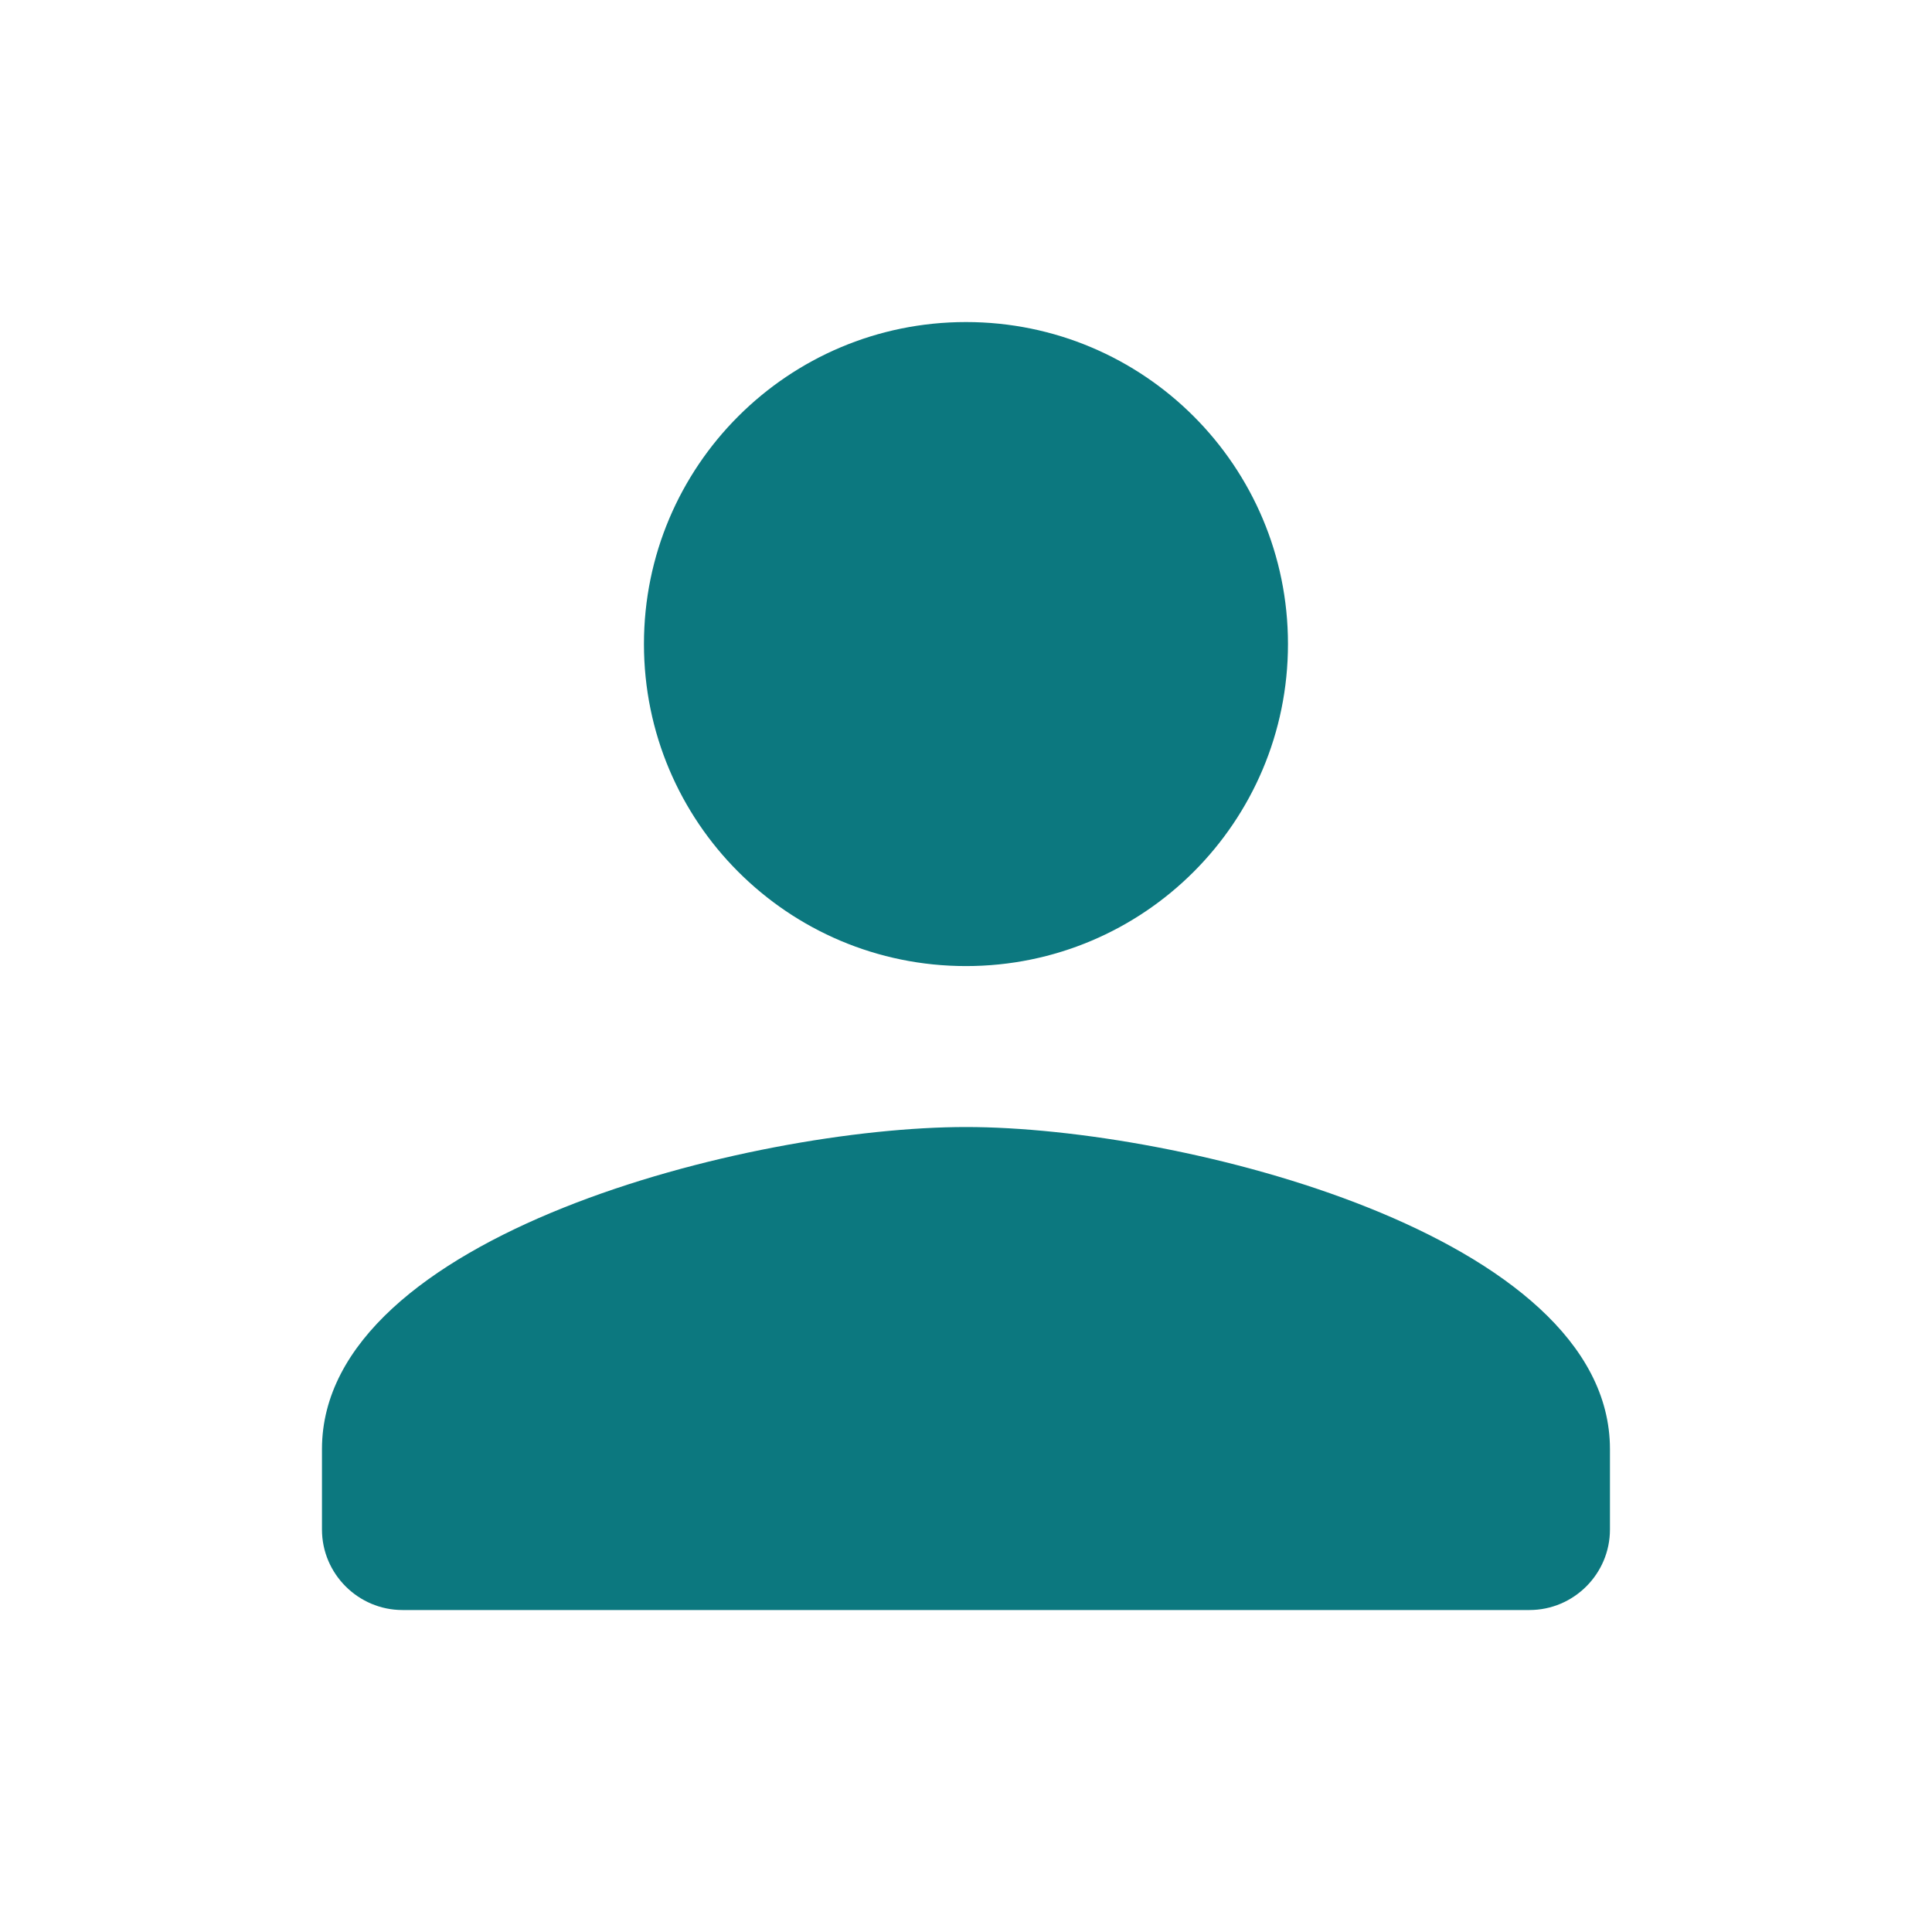
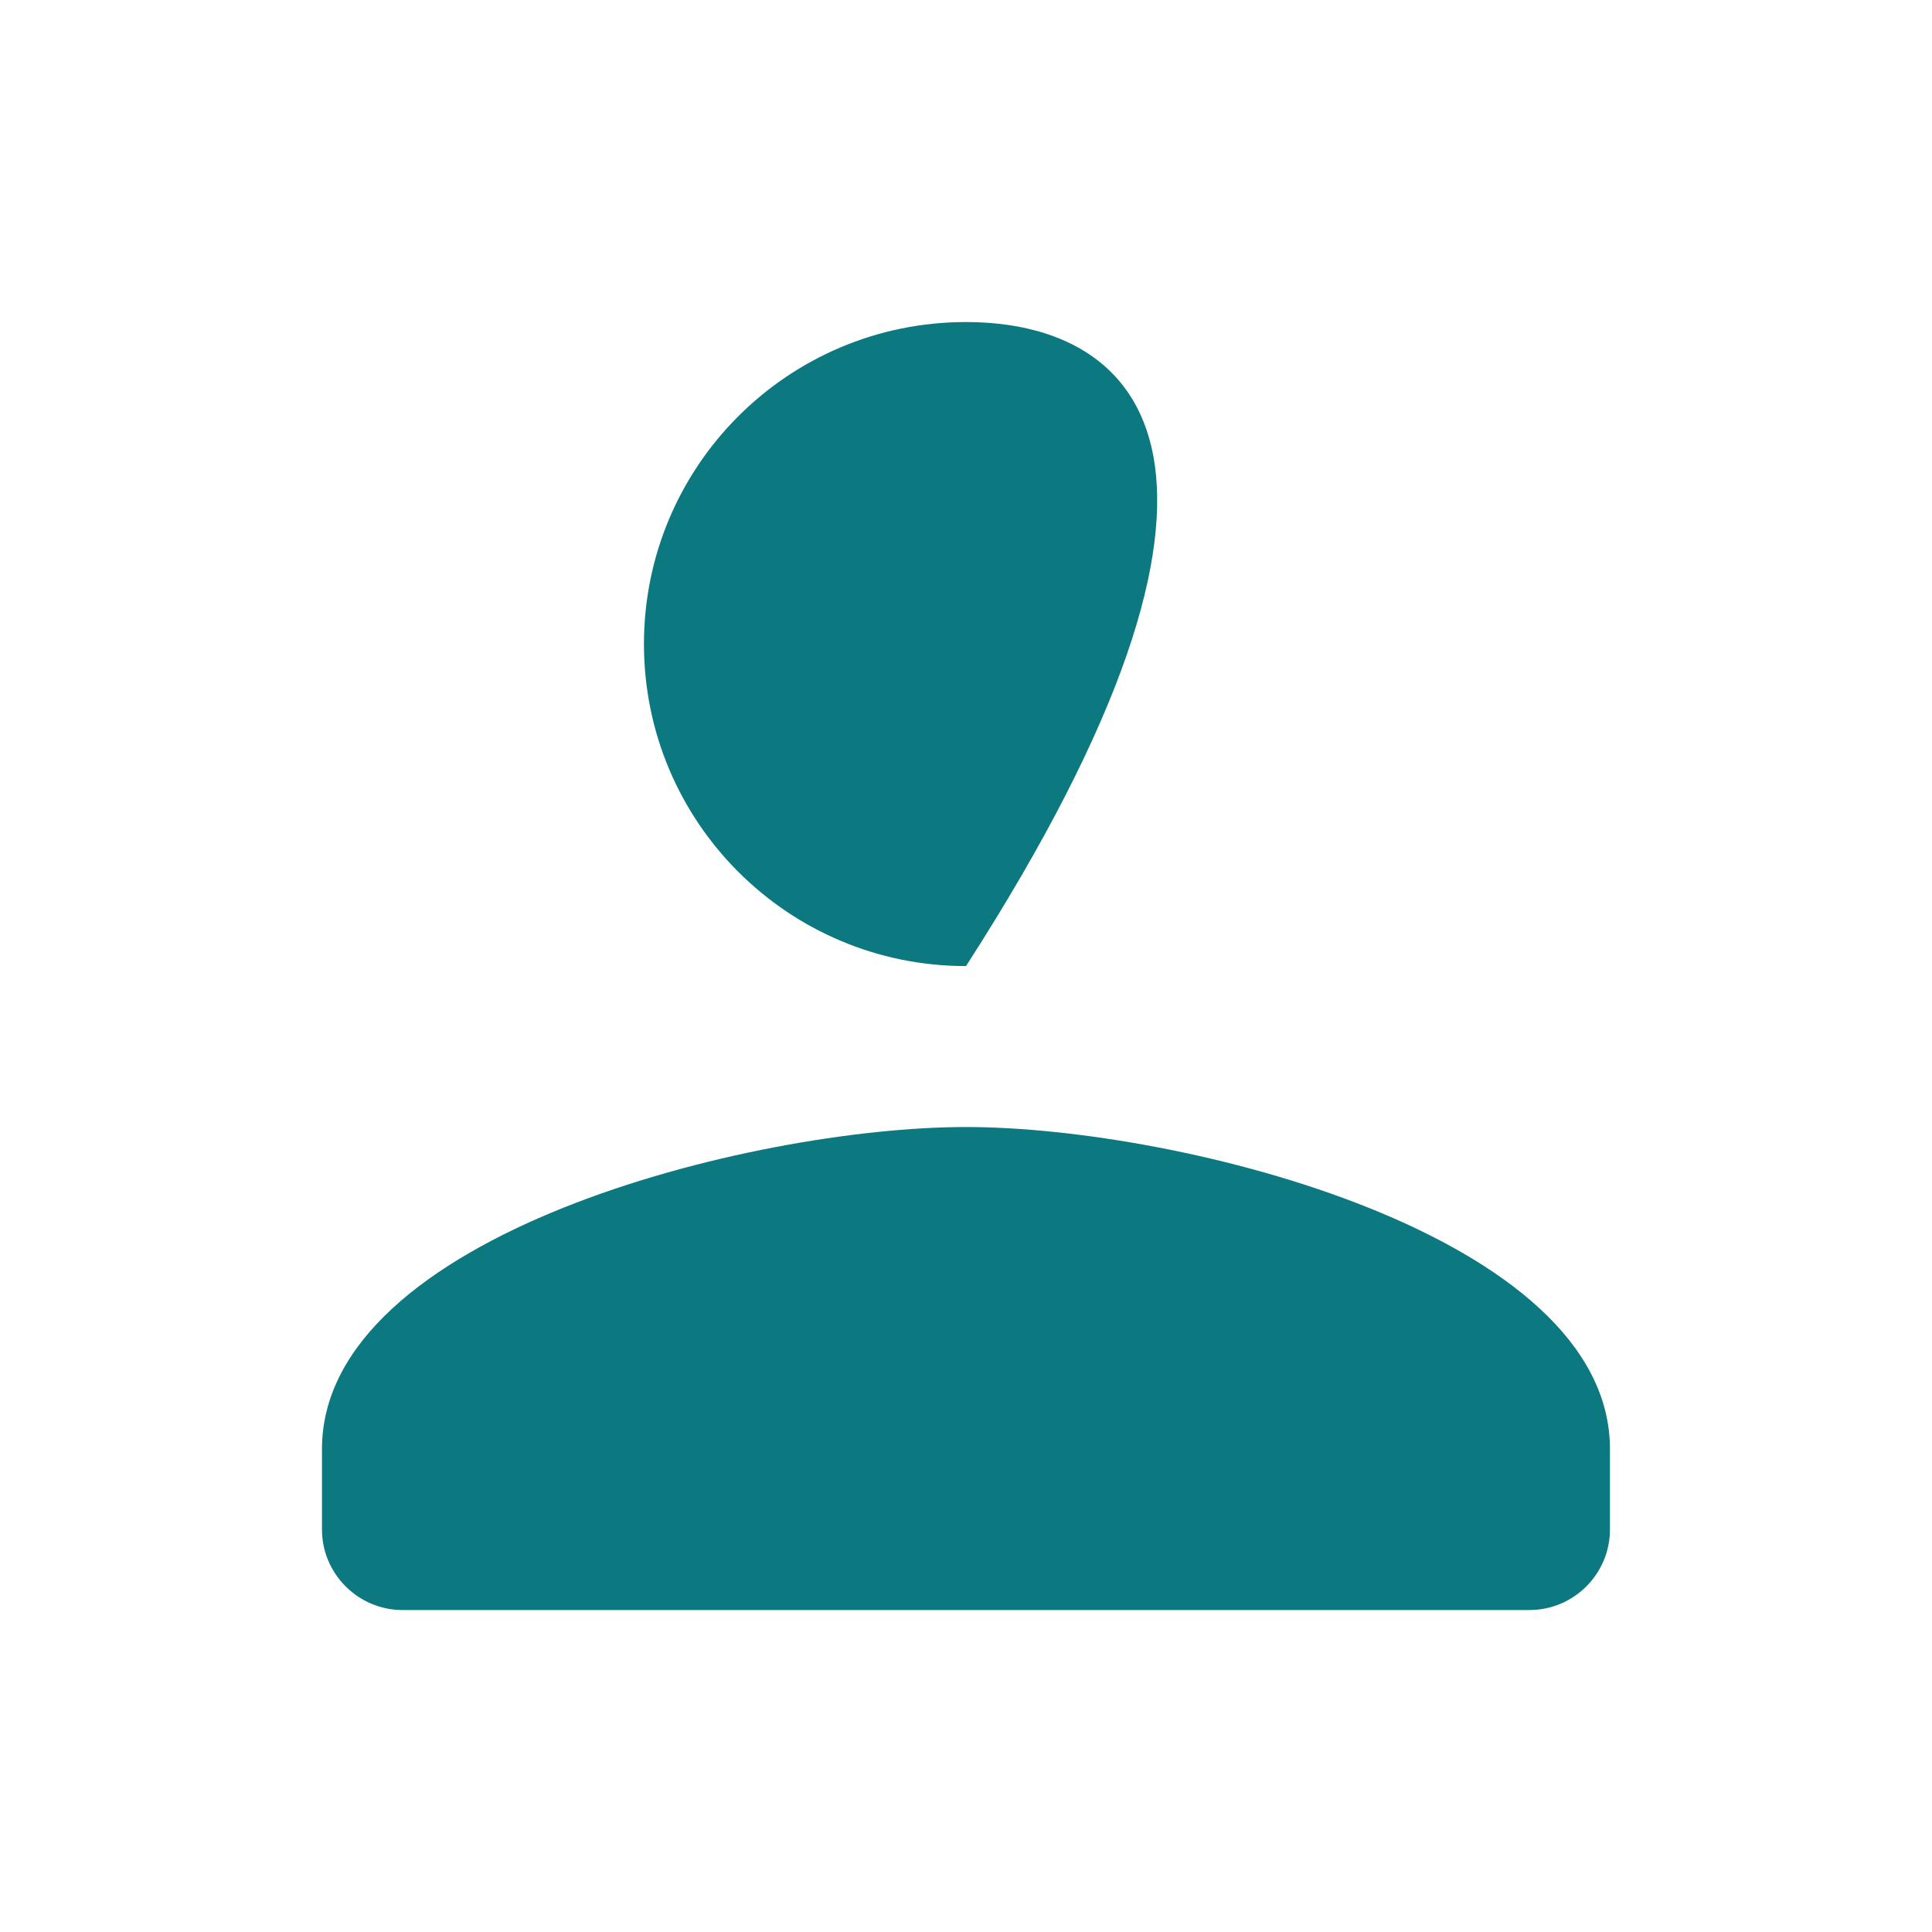
<svg xmlns="http://www.w3.org/2000/svg" width="26" height="26" viewBox="0 0 26 26" fill="none">
-   <path d="M13 13.001C15.394 13.001 17.333 11.062 17.333 8.667C17.333 6.273 15.394 4.334 13 4.334C10.605 4.334 8.666 6.273 8.666 8.667C8.666 11.062 10.605 13.001 13 13.001ZM13 15.167C10.107 15.167 4.333 16.619 4.333 19.501V20.584C4.333 21.18 4.821 21.667 5.416 21.667H20.583C21.179 21.667 21.666 21.18 21.666 20.584V19.501C21.666 16.619 15.892 15.167 13 15.167Z" fill="#0C787F" />
+   <path d="M13 13.001C17.333 6.273 15.394 4.334 13 4.334C10.605 4.334 8.666 6.273 8.666 8.667C8.666 11.062 10.605 13.001 13 13.001ZM13 15.167C10.107 15.167 4.333 16.619 4.333 19.501V20.584C4.333 21.18 4.821 21.667 5.416 21.667H20.583C21.179 21.667 21.666 21.18 21.666 20.584V19.501C21.666 16.619 15.892 15.167 13 15.167Z" fill="#0C787F" />
</svg>